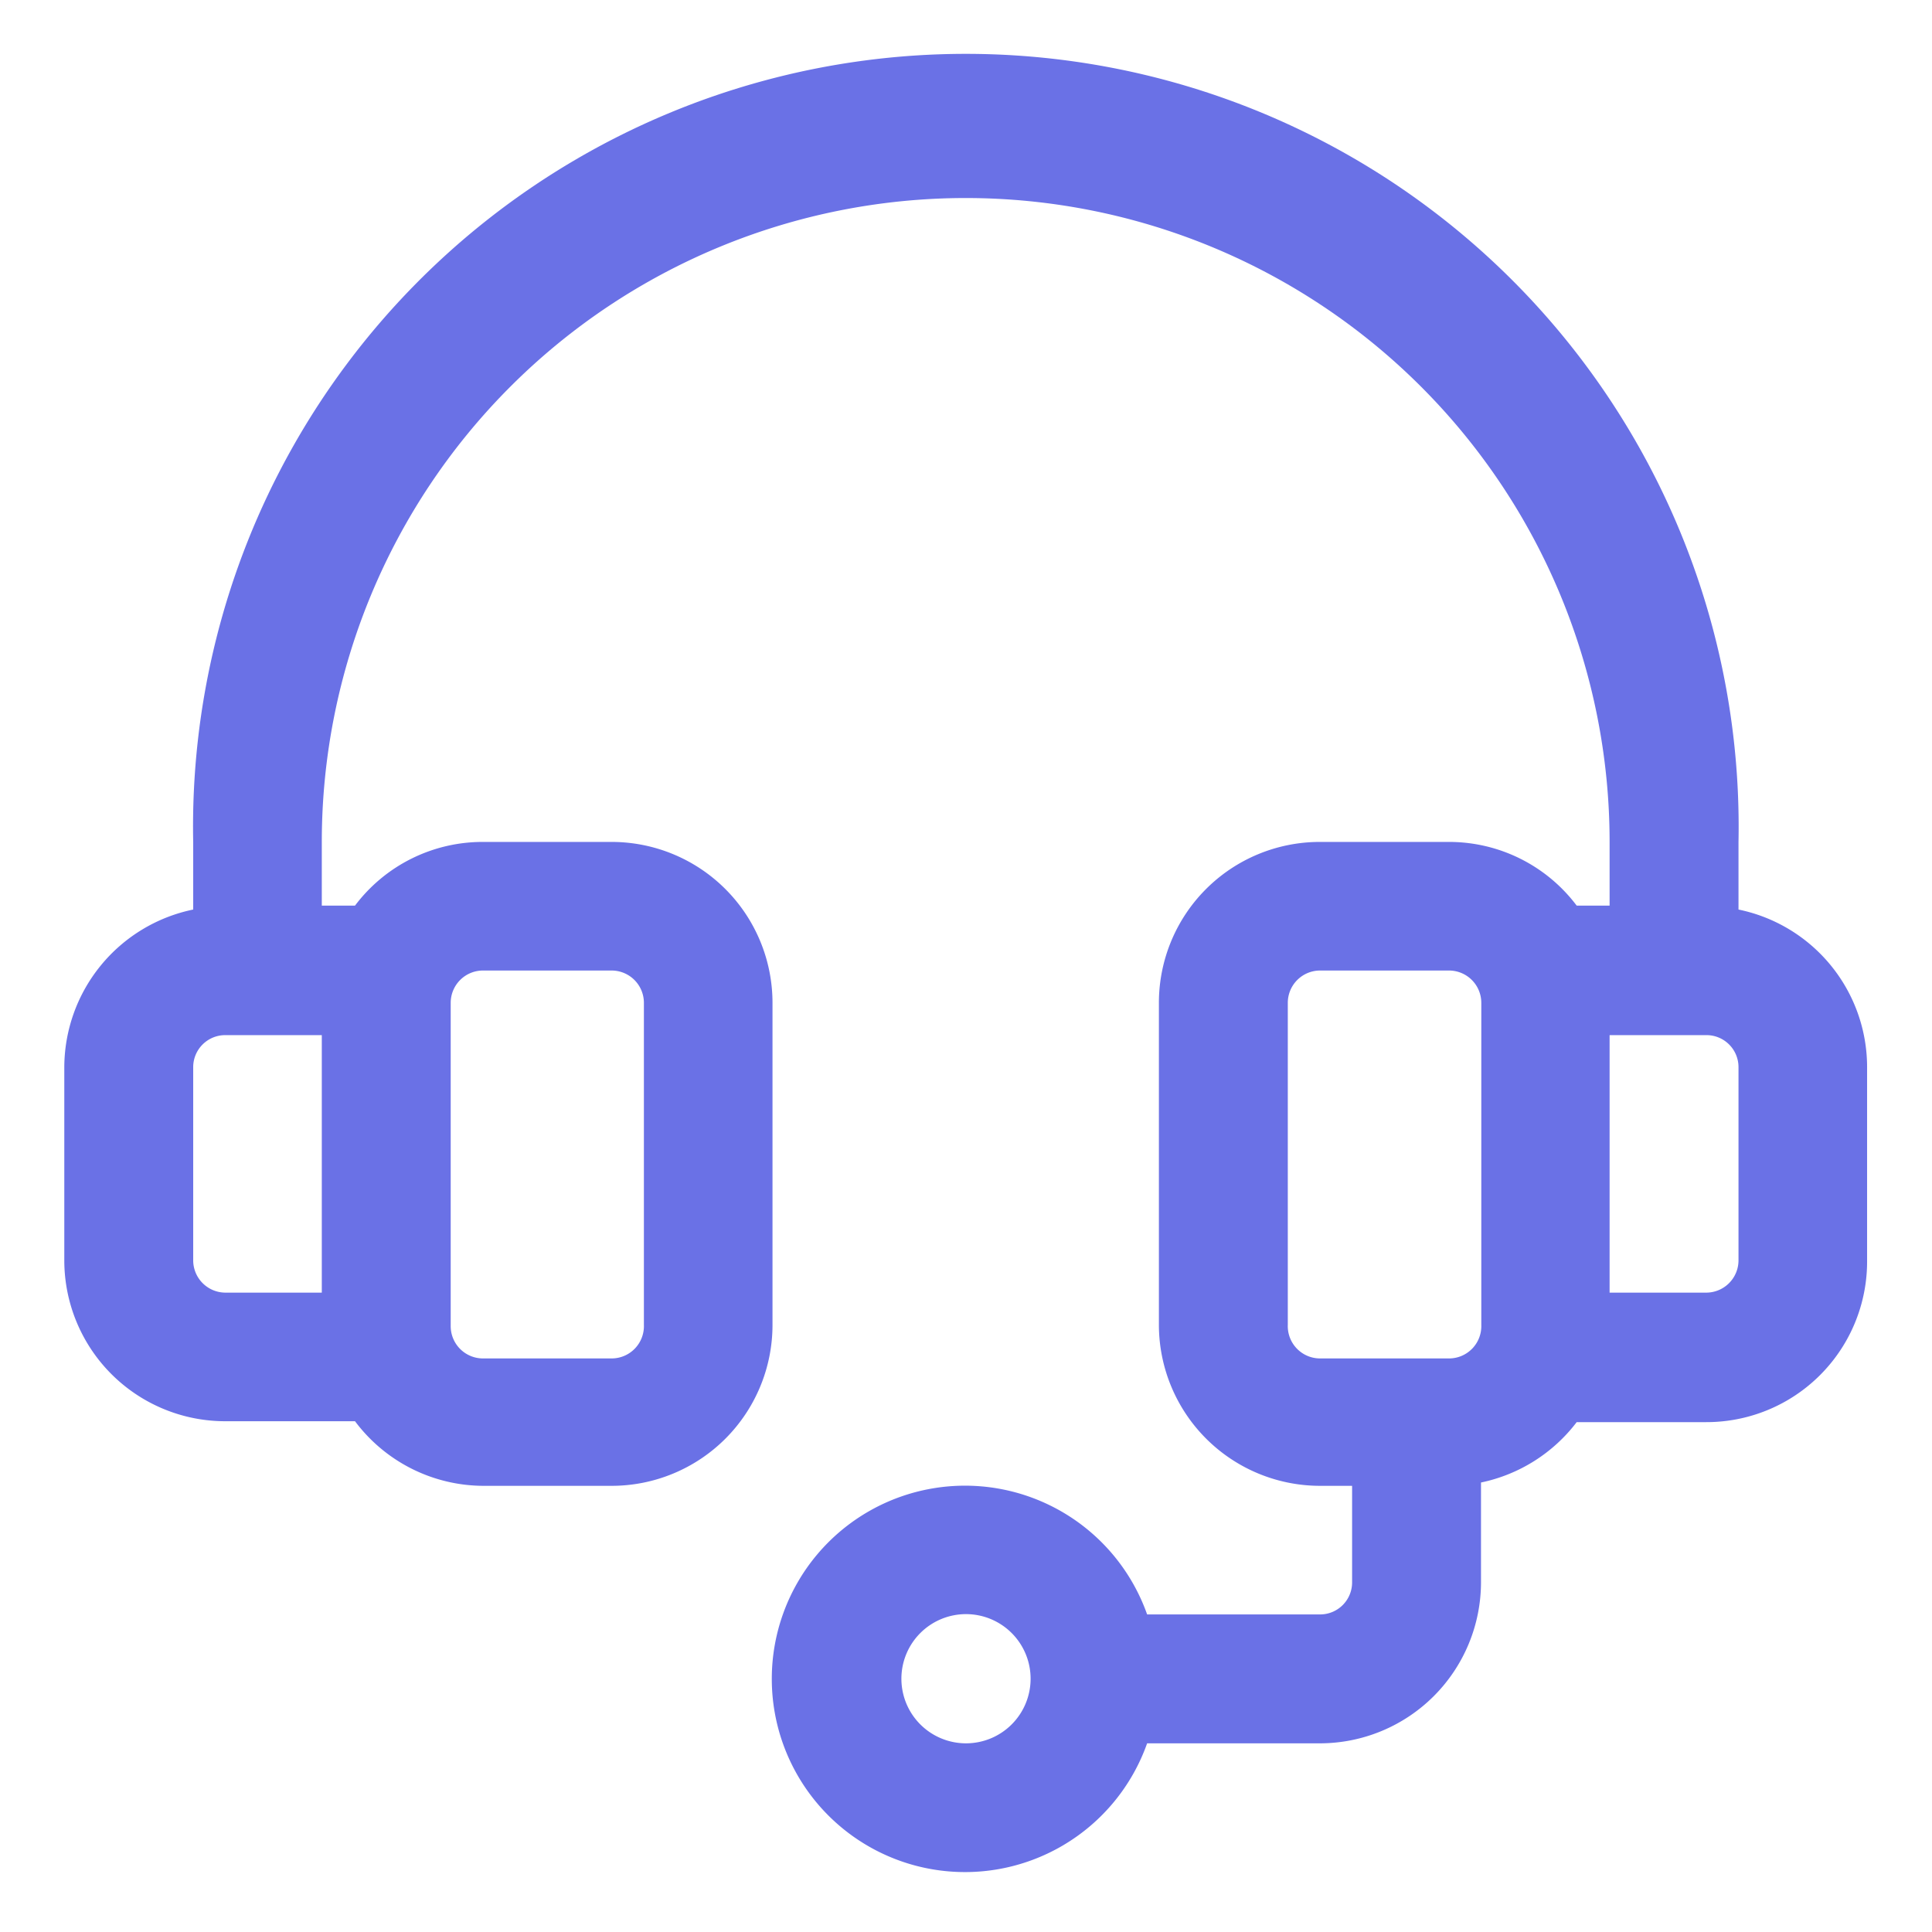
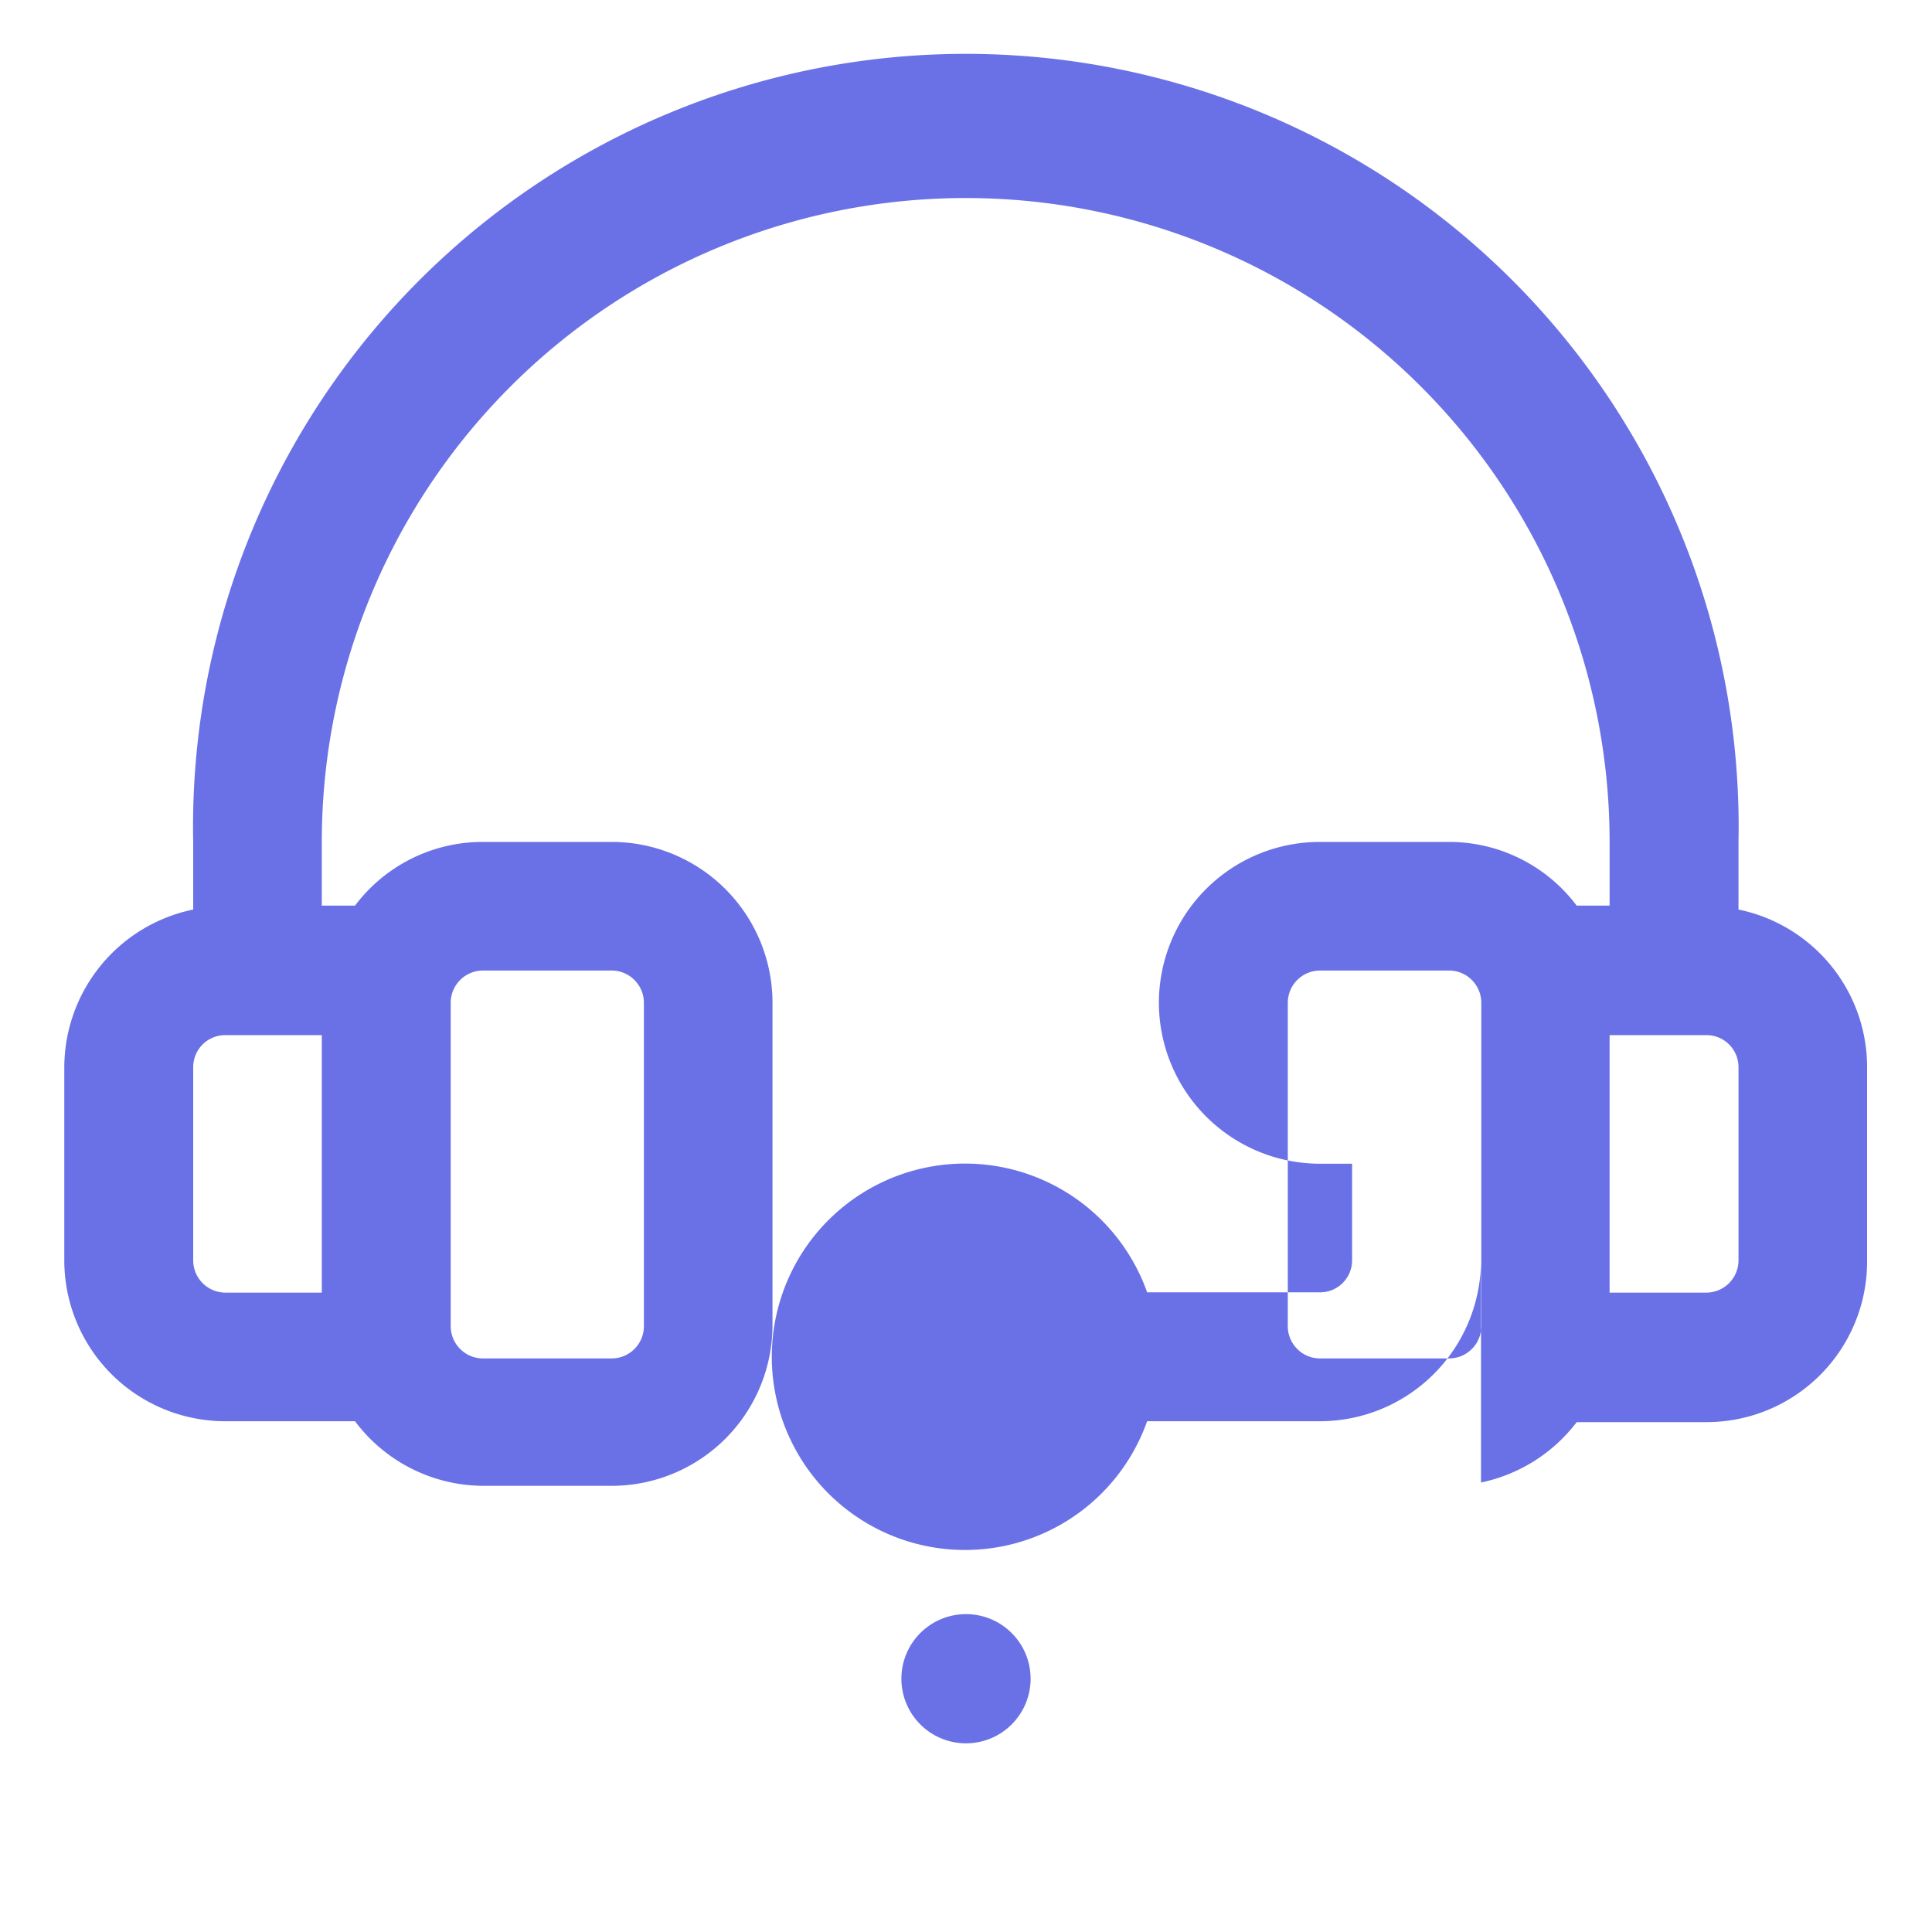
<svg xmlns="http://www.w3.org/2000/svg" id="Layer_1" data-name="Layer 1" viewBox="0 0 64 64">
  <defs>
    <style>.cls-1{fill:#6a71e6;}</style>
  </defs>
  <title>1</title>
  <g id="customer_service" data-name="customer service">
-     <path class="cls-1" d="M57.59,30.13V27.89a25.6,25.6,0,1,0-51.19,0v2.24a5.35,5.35,0,0,0-4.27,5.22v6.4a5.33,5.33,0,0,0,5.33,5.33h4.3A5.33,5.33,0,0,0,16,49.22h4.26a5.33,5.33,0,0,0,5.33-5.33V33.22a5.33,5.33,0,0,0-5.33-5.33H16A5.29,5.29,0,0,0,11.76,30h-1.1V27.89a21.33,21.33,0,0,1,42.66,0V30H52.23A5.29,5.29,0,0,0,48,27.89H43.72a5.33,5.33,0,0,0-5.33,5.33V43.89a5.34,5.34,0,0,0,5.33,5.33h1.07v3.2a1.06,1.06,0,0,1-1.07,1.06H38a6.4,6.4,0,1,0,0,4.27h5.72a5.34,5.34,0,0,0,5.34-5.33V49.11a5.35,5.35,0,0,0,3.17-2h4.29a5.32,5.32,0,0,0,5.33-5.33v-6.4A5.33,5.33,0,0,0,57.59,30.13ZM6.4,41.75v-6.4a1.06,1.06,0,0,1,1.06-1.06h3.2v8.53H7.46A1.07,1.07,0,0,1,6.4,41.75Zm9.6-9.6h4.26a1.07,1.07,0,0,1,1.07,1.07V43.89A1.07,1.07,0,0,1,20.26,45H16a1.07,1.07,0,0,1-1.07-1.06V33.22A1.07,1.07,0,0,1,16,32.15Zm16,25.6a2.14,2.14,0,1,1,2.14-2.13A2.14,2.14,0,0,1,32,57.75ZM42.66,43.89V33.22a1.07,1.07,0,0,1,1.06-1.07H48a1.07,1.07,0,0,1,1.07,1.07V43.89A1.07,1.07,0,0,1,48,45H43.72A1.07,1.07,0,0,1,42.66,43.89Zm14.93-2.14a1.07,1.07,0,0,1-1.07,1.07h-3.2V34.29h3.2a1.06,1.06,0,0,1,1.07,1.06Z" />
+     <path class="cls-1" d="M57.59,30.13V27.89a25.6,25.6,0,1,0-51.19,0v2.24a5.35,5.35,0,0,0-4.27,5.22v6.4a5.33,5.33,0,0,0,5.33,5.33h4.3A5.33,5.33,0,0,0,16,49.22h4.26a5.33,5.33,0,0,0,5.33-5.33V33.22a5.33,5.33,0,0,0-5.33-5.33H16A5.29,5.29,0,0,0,11.76,30h-1.1V27.89a21.33,21.33,0,0,1,42.66,0V30H52.23A5.29,5.29,0,0,0,48,27.89H43.72a5.33,5.33,0,0,0-5.33,5.33a5.34,5.34,0,0,0,5.33,5.33h1.07v3.2a1.06,1.06,0,0,1-1.07,1.06H38a6.4,6.4,0,1,0,0,4.27h5.72a5.34,5.34,0,0,0,5.34-5.33V49.11a5.35,5.35,0,0,0,3.17-2h4.29a5.32,5.32,0,0,0,5.33-5.33v-6.4A5.33,5.33,0,0,0,57.59,30.13ZM6.4,41.75v-6.4a1.06,1.06,0,0,1,1.06-1.06h3.2v8.53H7.46A1.07,1.07,0,0,1,6.4,41.75Zm9.6-9.6h4.26a1.07,1.07,0,0,1,1.07,1.07V43.89A1.07,1.07,0,0,1,20.26,45H16a1.07,1.07,0,0,1-1.07-1.06V33.22A1.07,1.07,0,0,1,16,32.15Zm16,25.6a2.14,2.14,0,1,1,2.14-2.13A2.14,2.14,0,0,1,32,57.75ZM42.66,43.89V33.22a1.07,1.07,0,0,1,1.06-1.07H48a1.07,1.07,0,0,1,1.07,1.07V43.89A1.07,1.07,0,0,1,48,45H43.72A1.07,1.07,0,0,1,42.66,43.89Zm14.93-2.14a1.07,1.07,0,0,1-1.07,1.07h-3.2V34.29h3.2a1.06,1.06,0,0,1,1.07,1.06Z" />
  </g>
</svg>